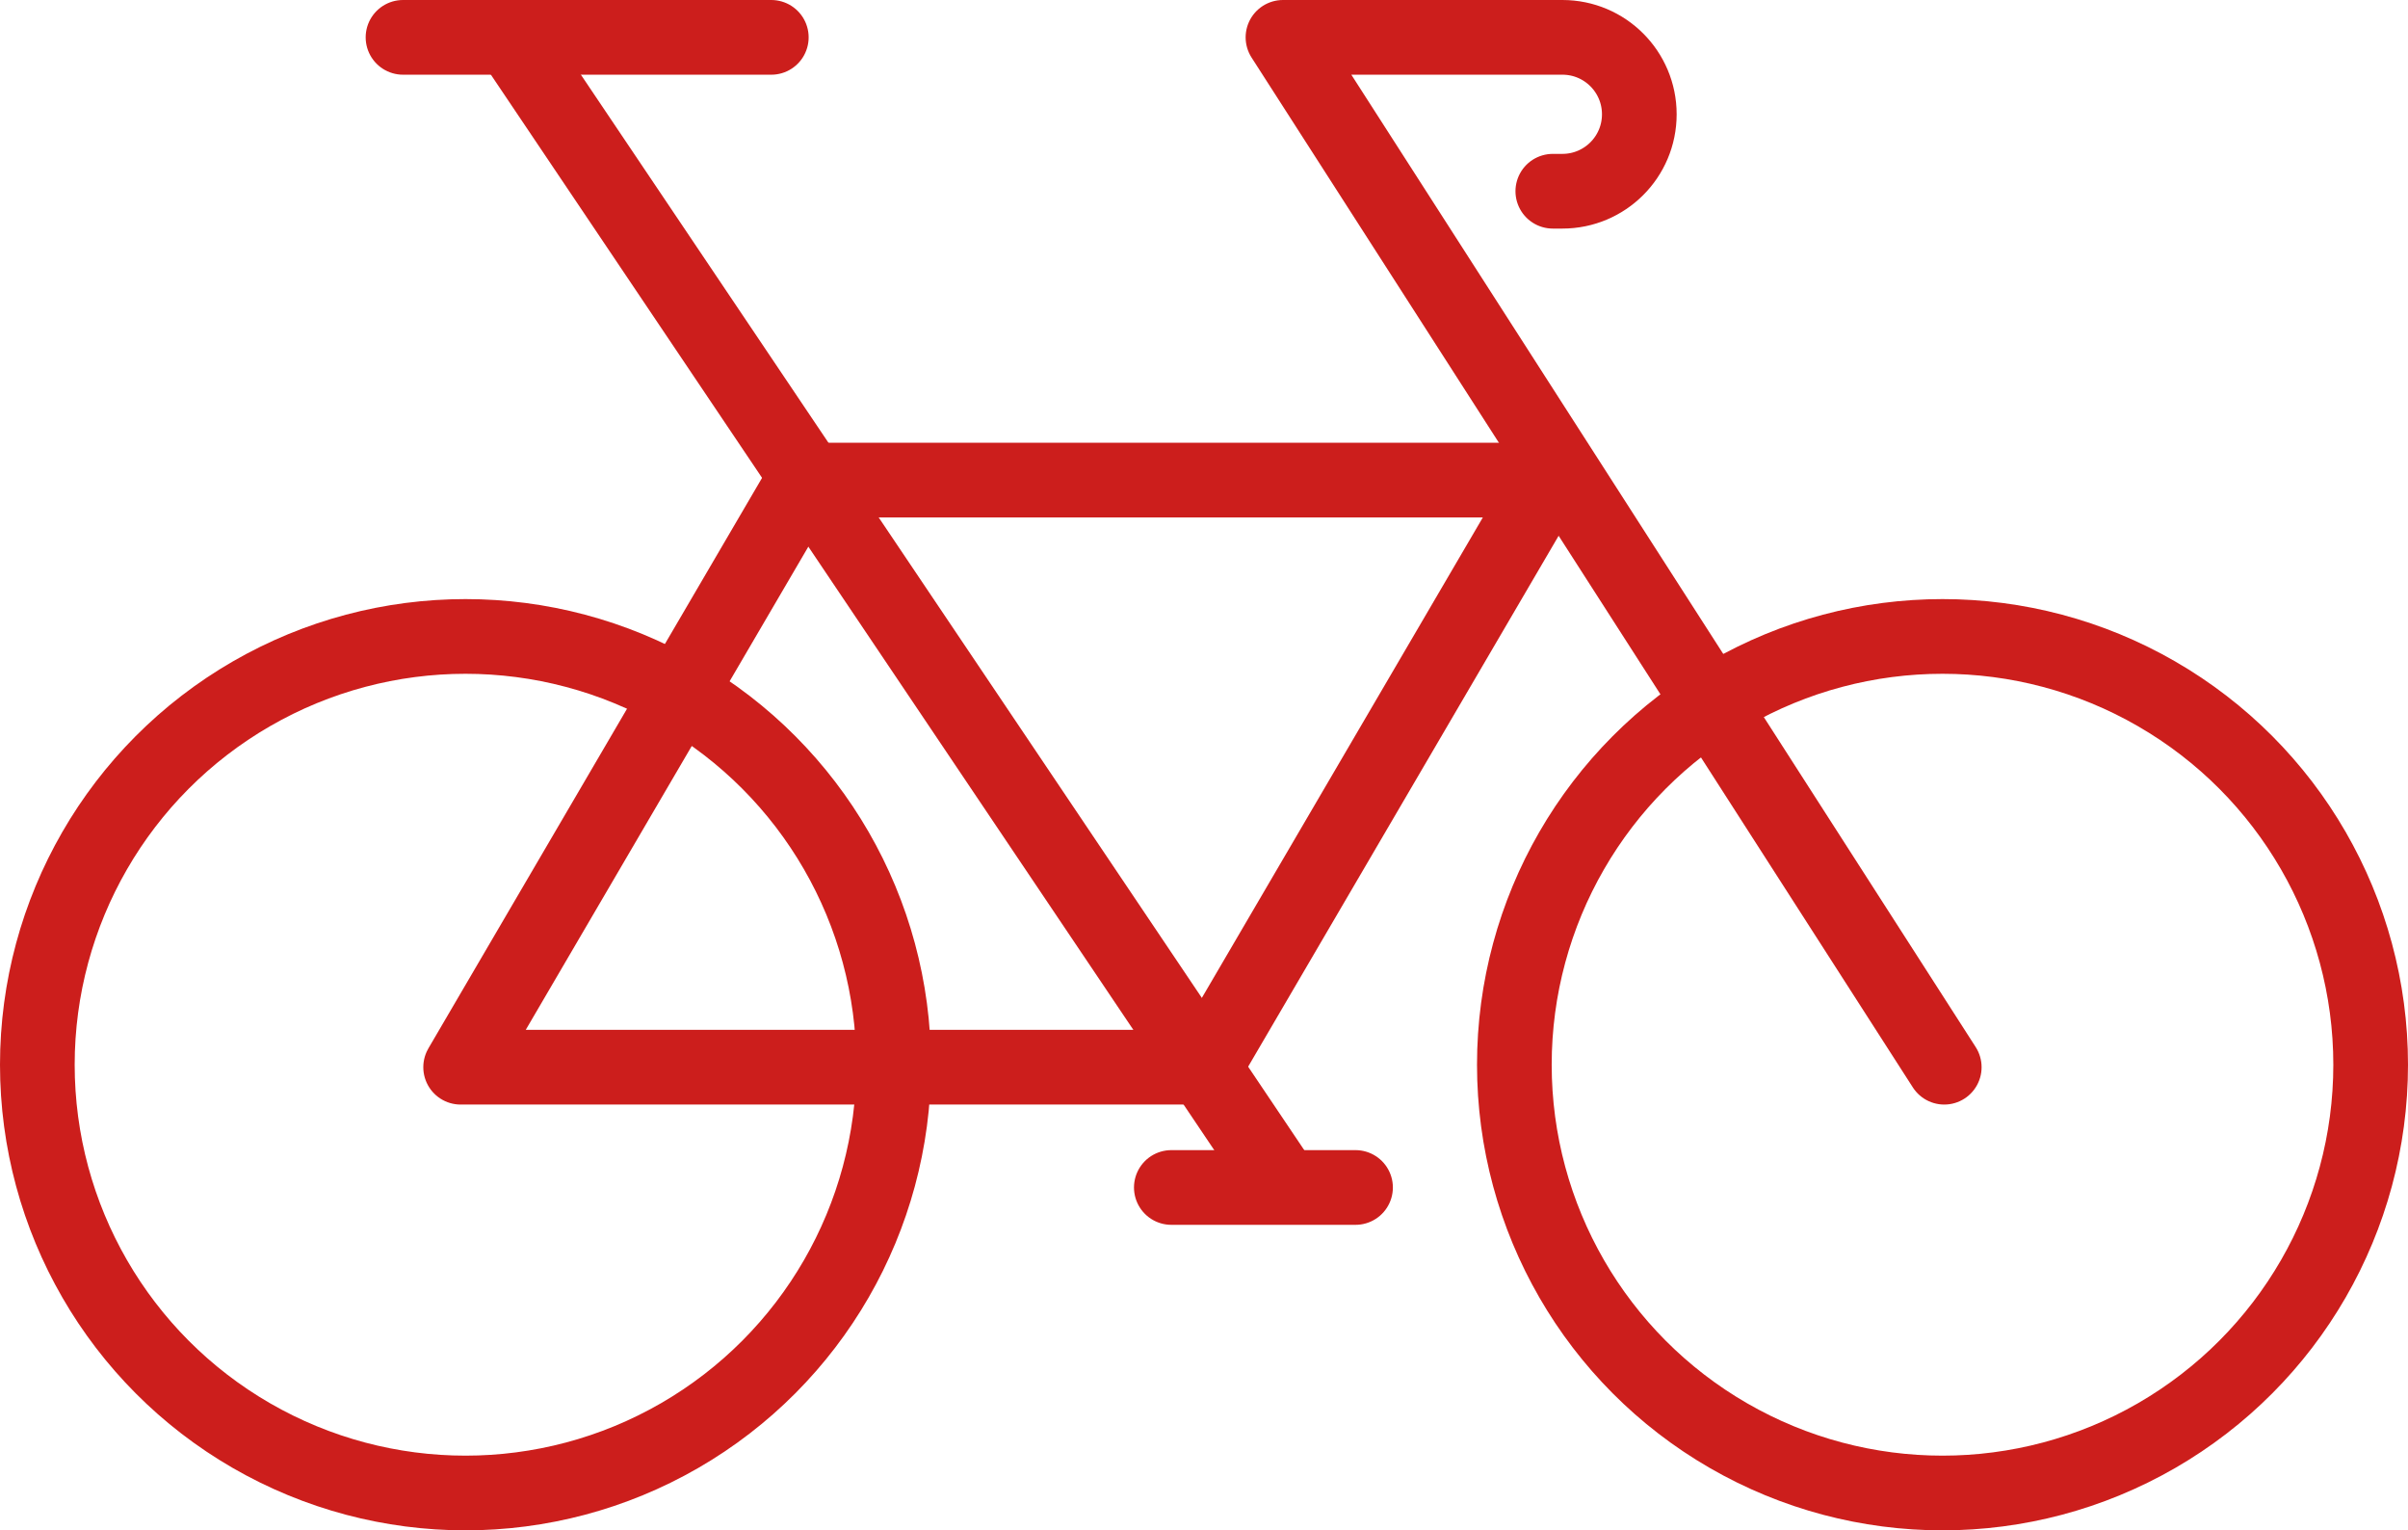
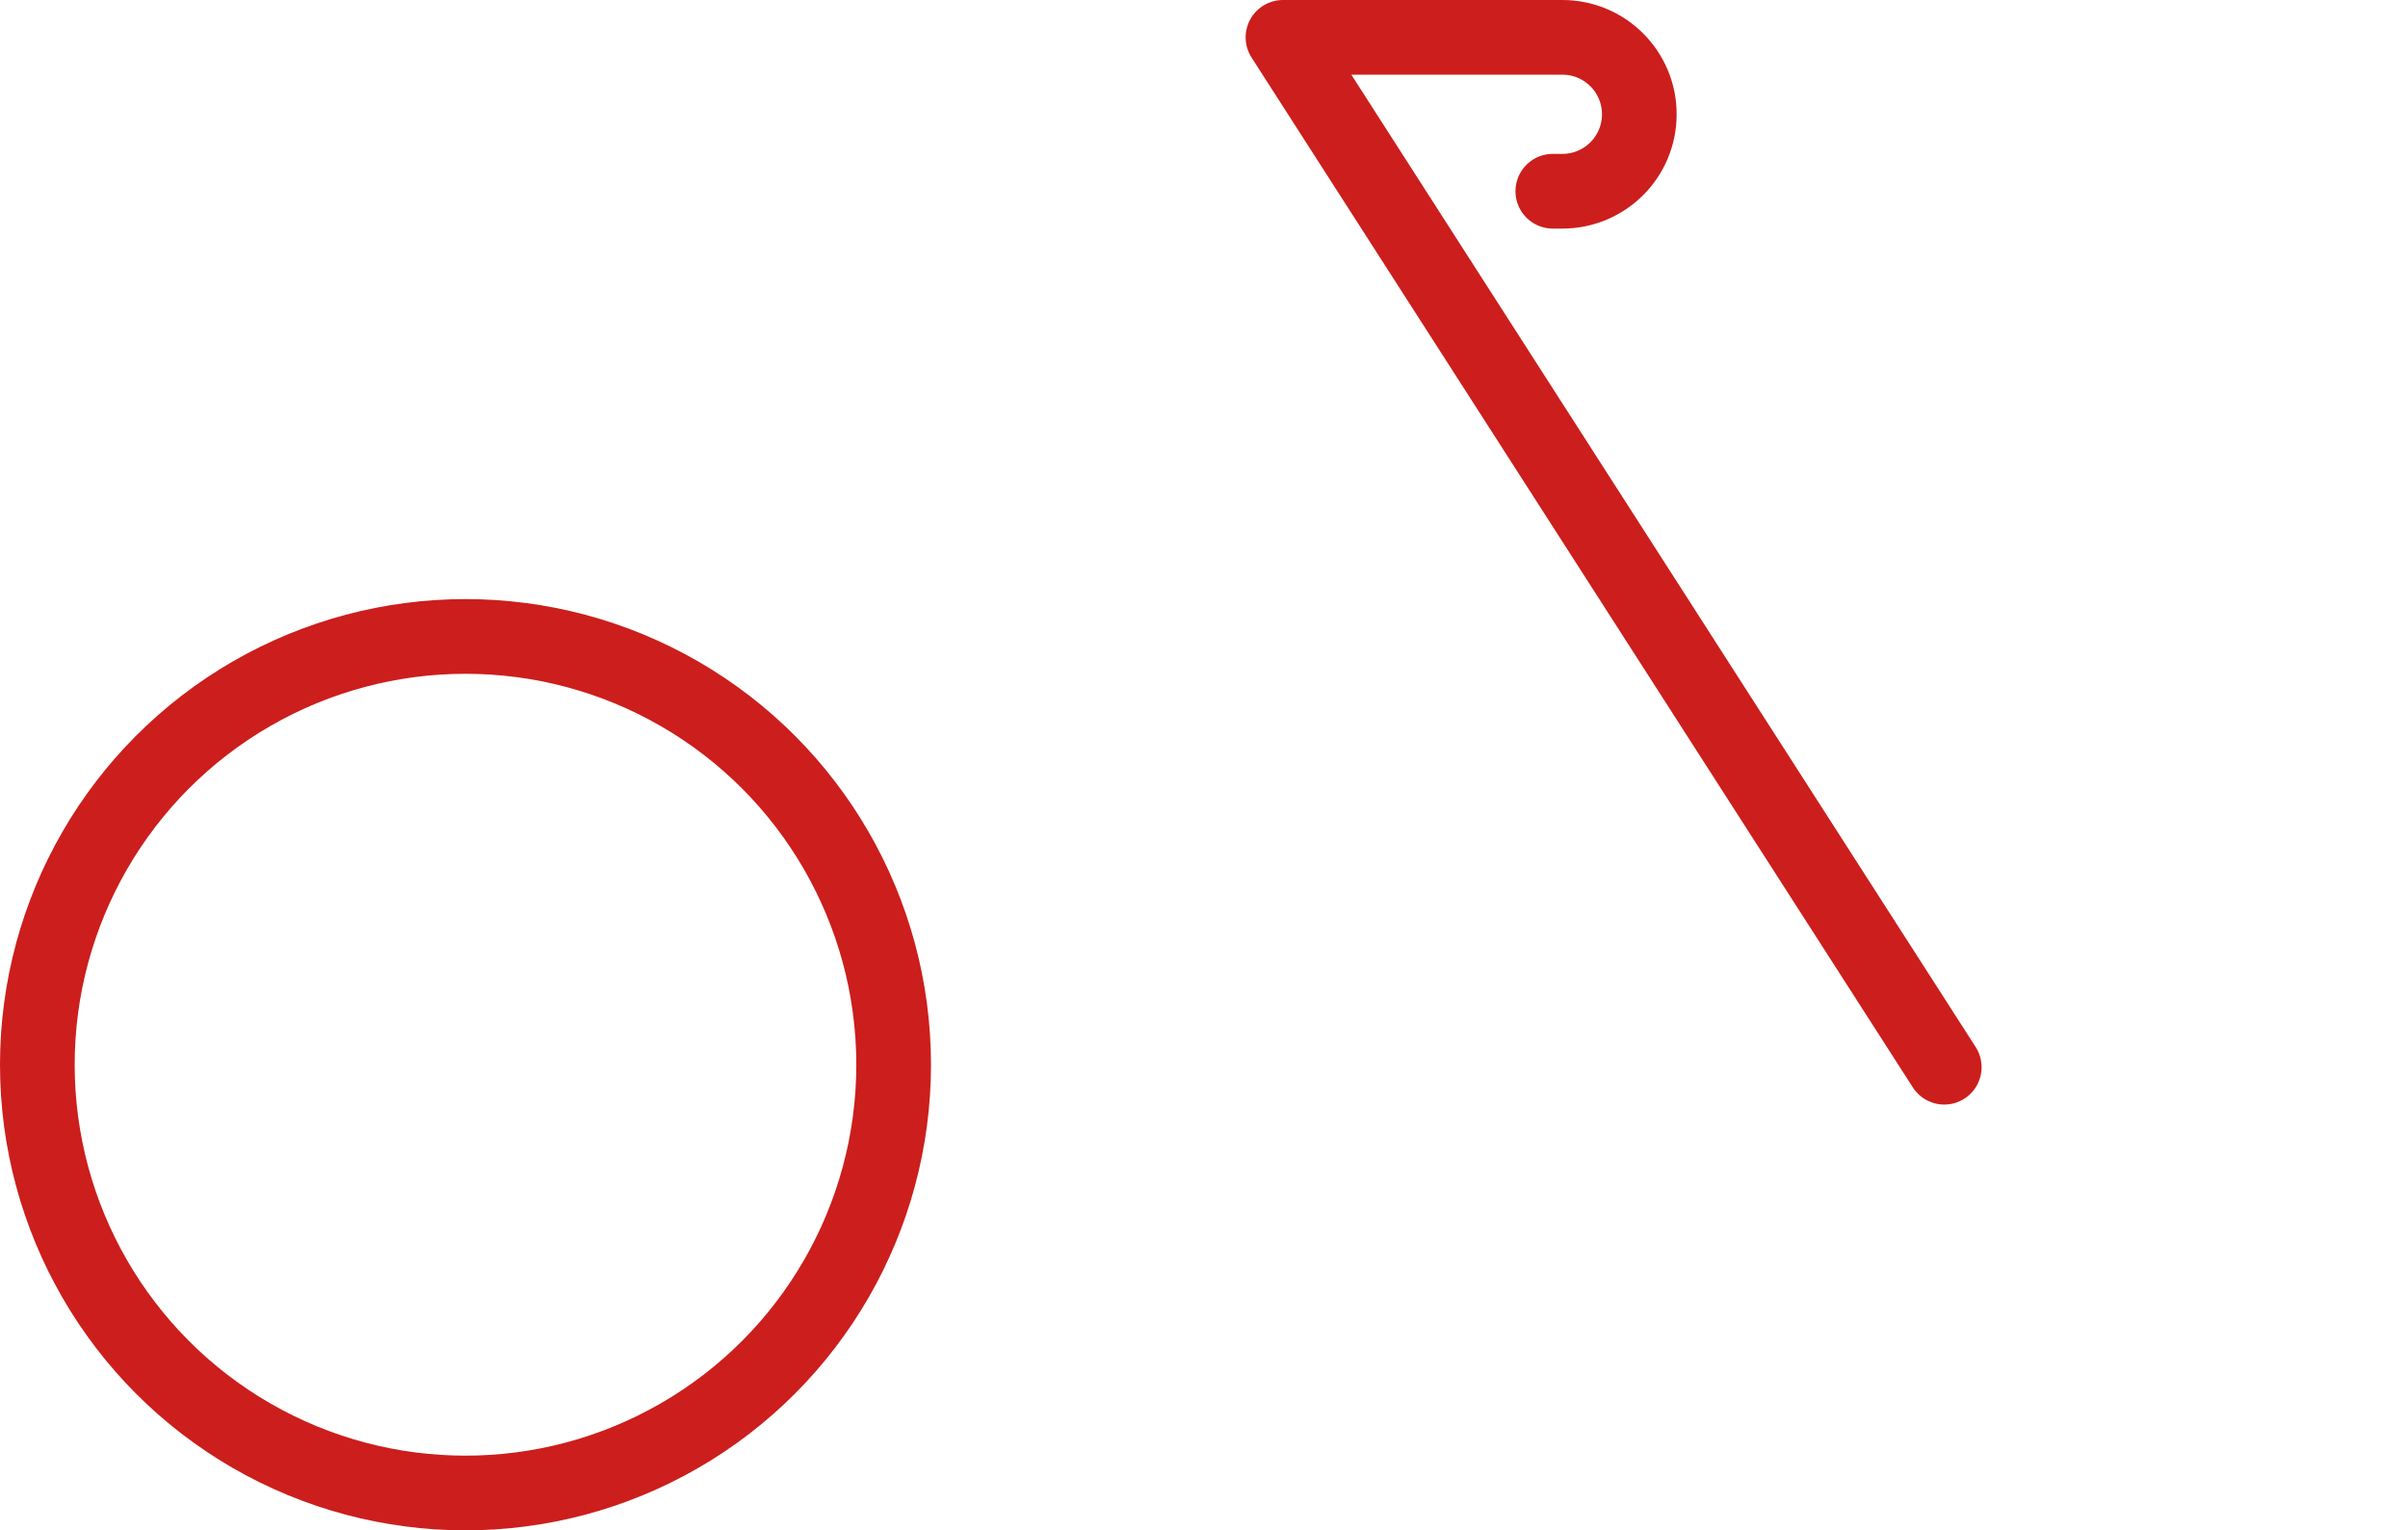
<svg xmlns="http://www.w3.org/2000/svg" id="Ebene_2" viewBox="0 0 193.47 122.93">
  <defs>
    <style>.cls-1{fill:none;stroke:#cc1e1c;stroke-linecap:round;stroke-linejoin:round;stroke-width:6px;}</style>
  </defs>
  <g id="Ebene_1-2">
-     <polygon class="cls-1" points="96.78 85.72 37.01 85.72 64.6 38.56 124.37 38.56 96.78 85.72" />
-     <line class="cls-1" x1="41.3" y1="3.39" x2="102.93" y2="94.99" />
-     <line class="cls-1" x1="108.91" y1="95.38" x2="94.11" y2="95.38" />
-     <line class="cls-1" x1="32.38" y1="3" x2="61.97" y2="3" />
    <circle class="cls-1" cx="37.4" cy="85.52" r="34.4" />
-     <circle class="cls-1" cx="156.07" cy="85.52" r="34.4" />
    <path class="cls-1" d="m156.21,85.72L103.08,3h22.45c3.42,0,6.18,2.77,6.18,6.18h0c0,3.42-2.77,6.18-6.18,6.18h-.77" />
  </g>
</svg>